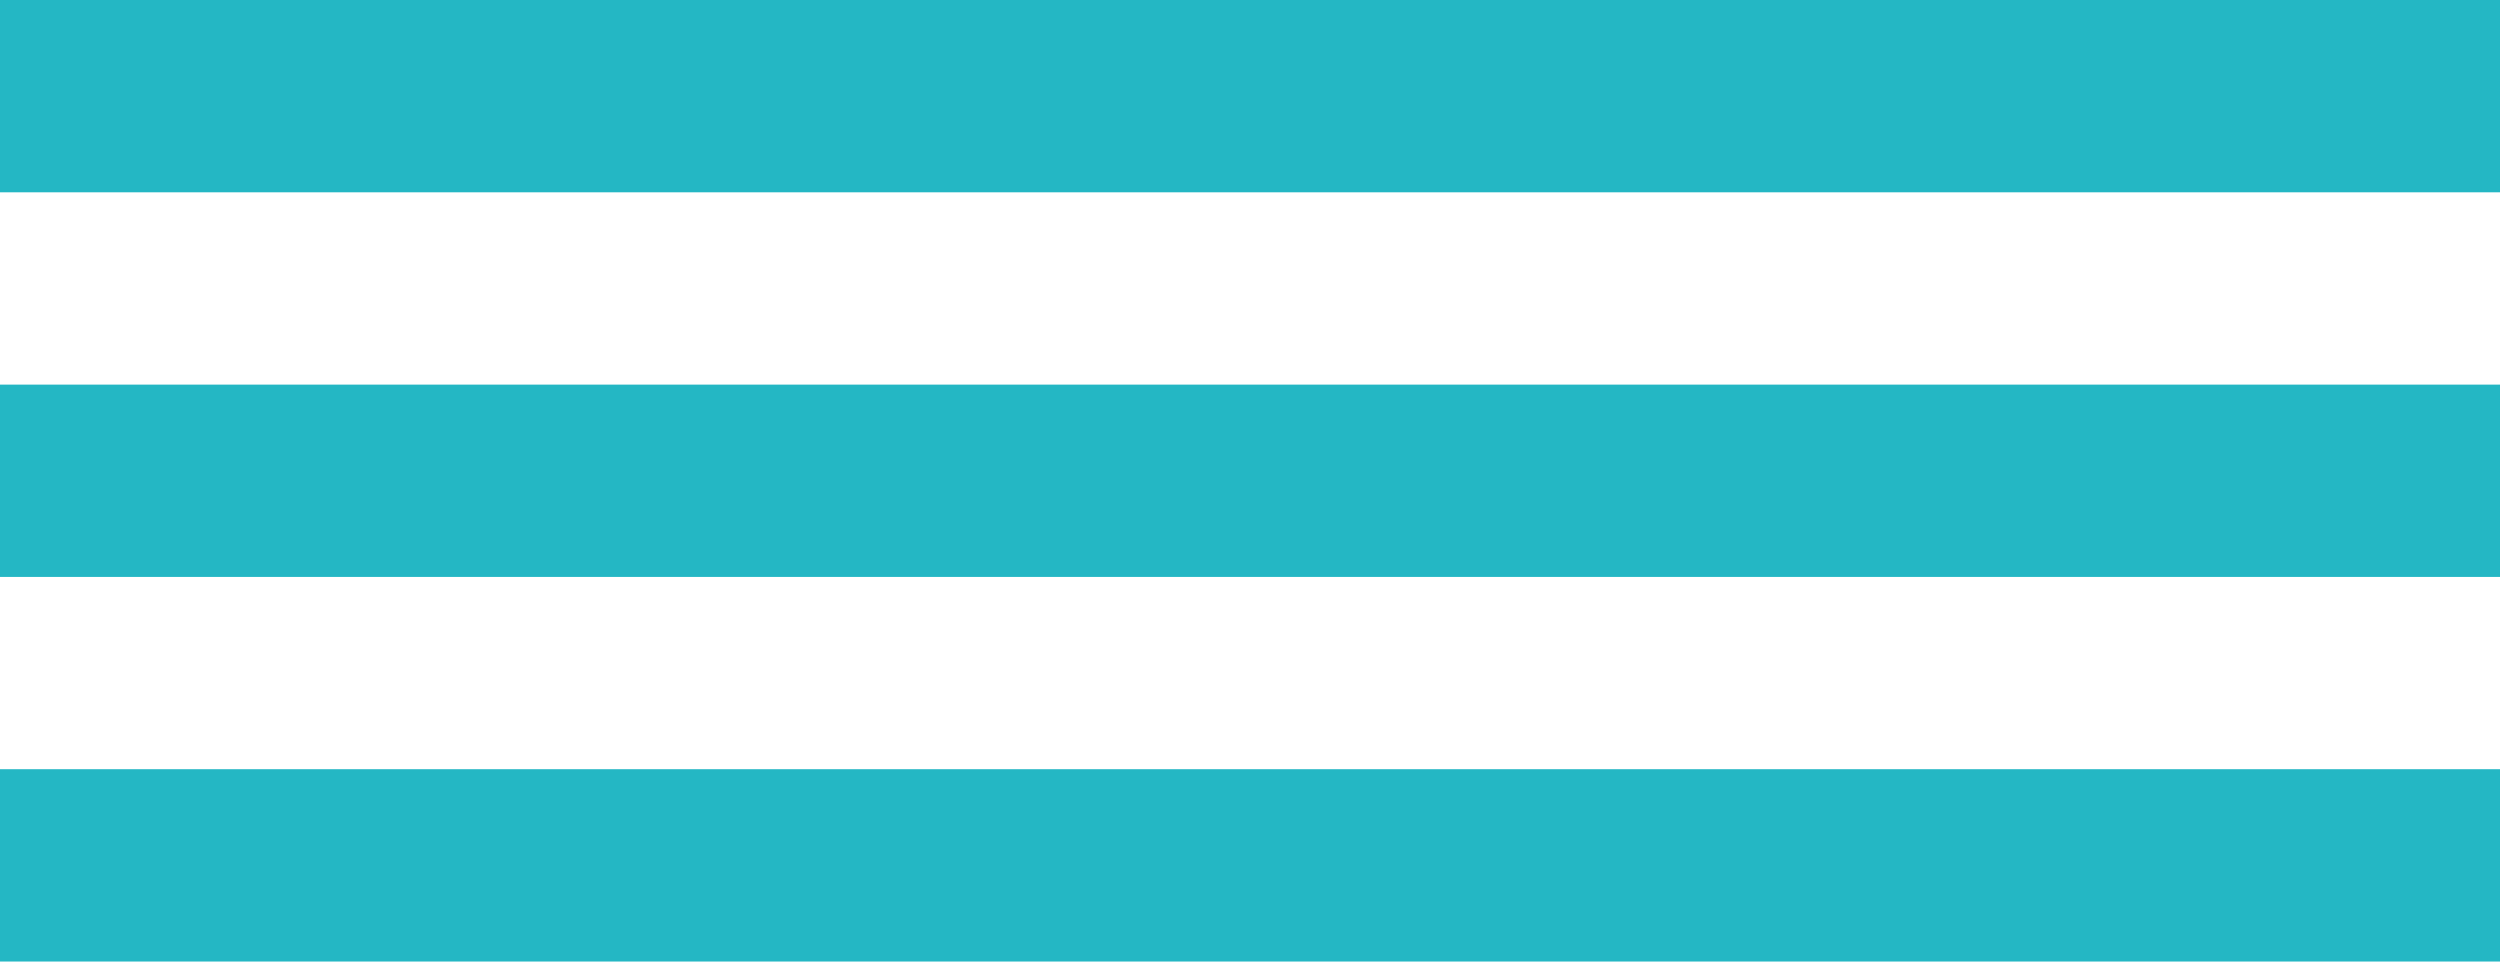
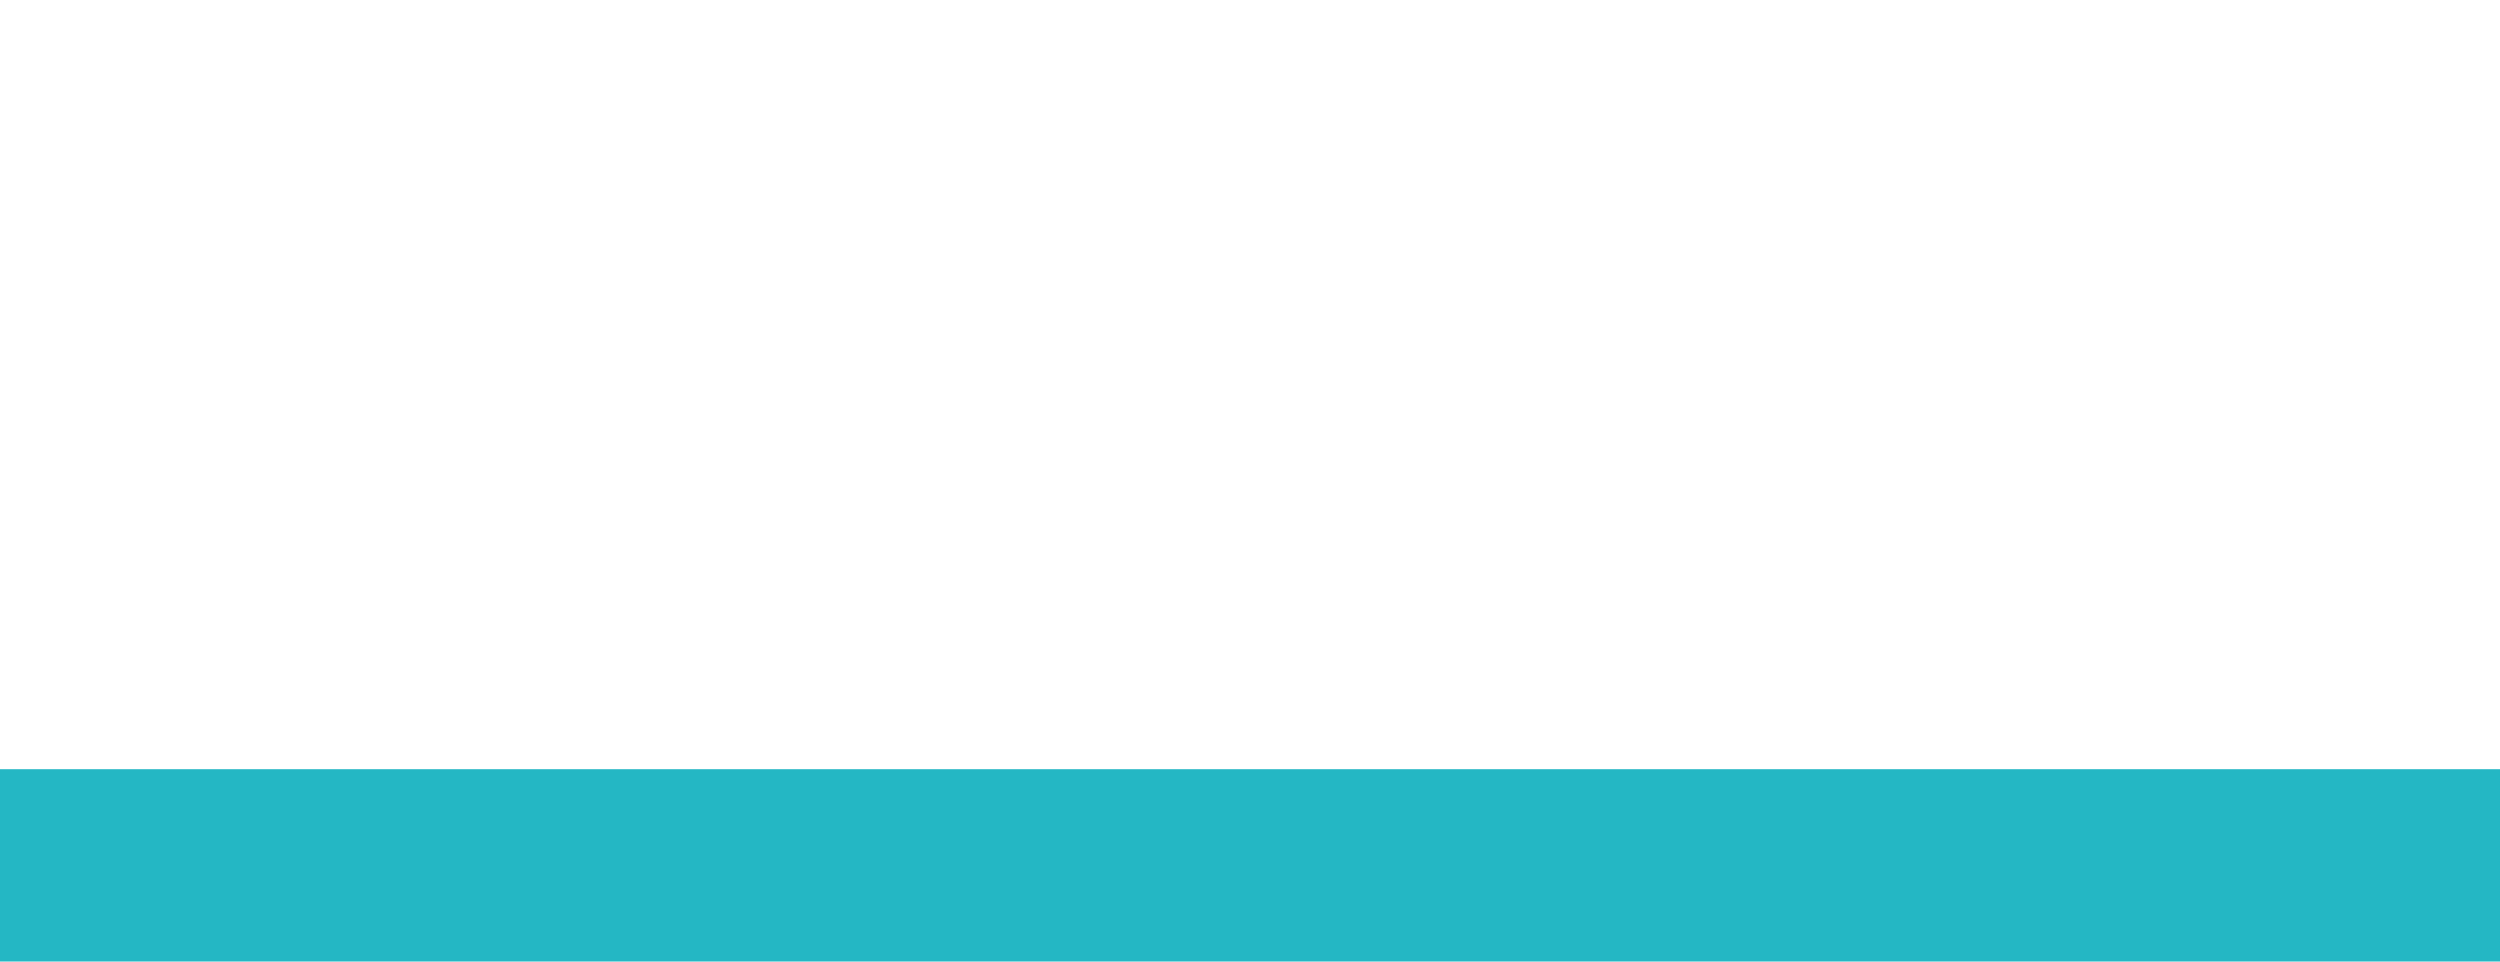
<svg xmlns="http://www.w3.org/2000/svg" width="26px" height="10px" viewBox="0 0 26 10" version="1.1">
  <title>Group</title>
  <desc>Created with Sketch.</desc>
  <g id="Page-1" stroke="none" stroke-width="1" fill="none" fill-rule="evenodd">
    <g id="Mobile" transform="translate(-7, -15)" fill="#24B7C4">
      <g id="menu">
        <g id="Group" transform="translate(7, 15)">
-           <rect id="Rectangle" x="0" y="0" width="26" height="2" />
-           <rect id="Rectangle-Copy" x="0" y="4" width="26" height="2" />
          <rect id="Rectangle-Copy-2" x="0" y="8" width="26" height="2" />
        </g>
      </g>
    </g>
  </g>
</svg>